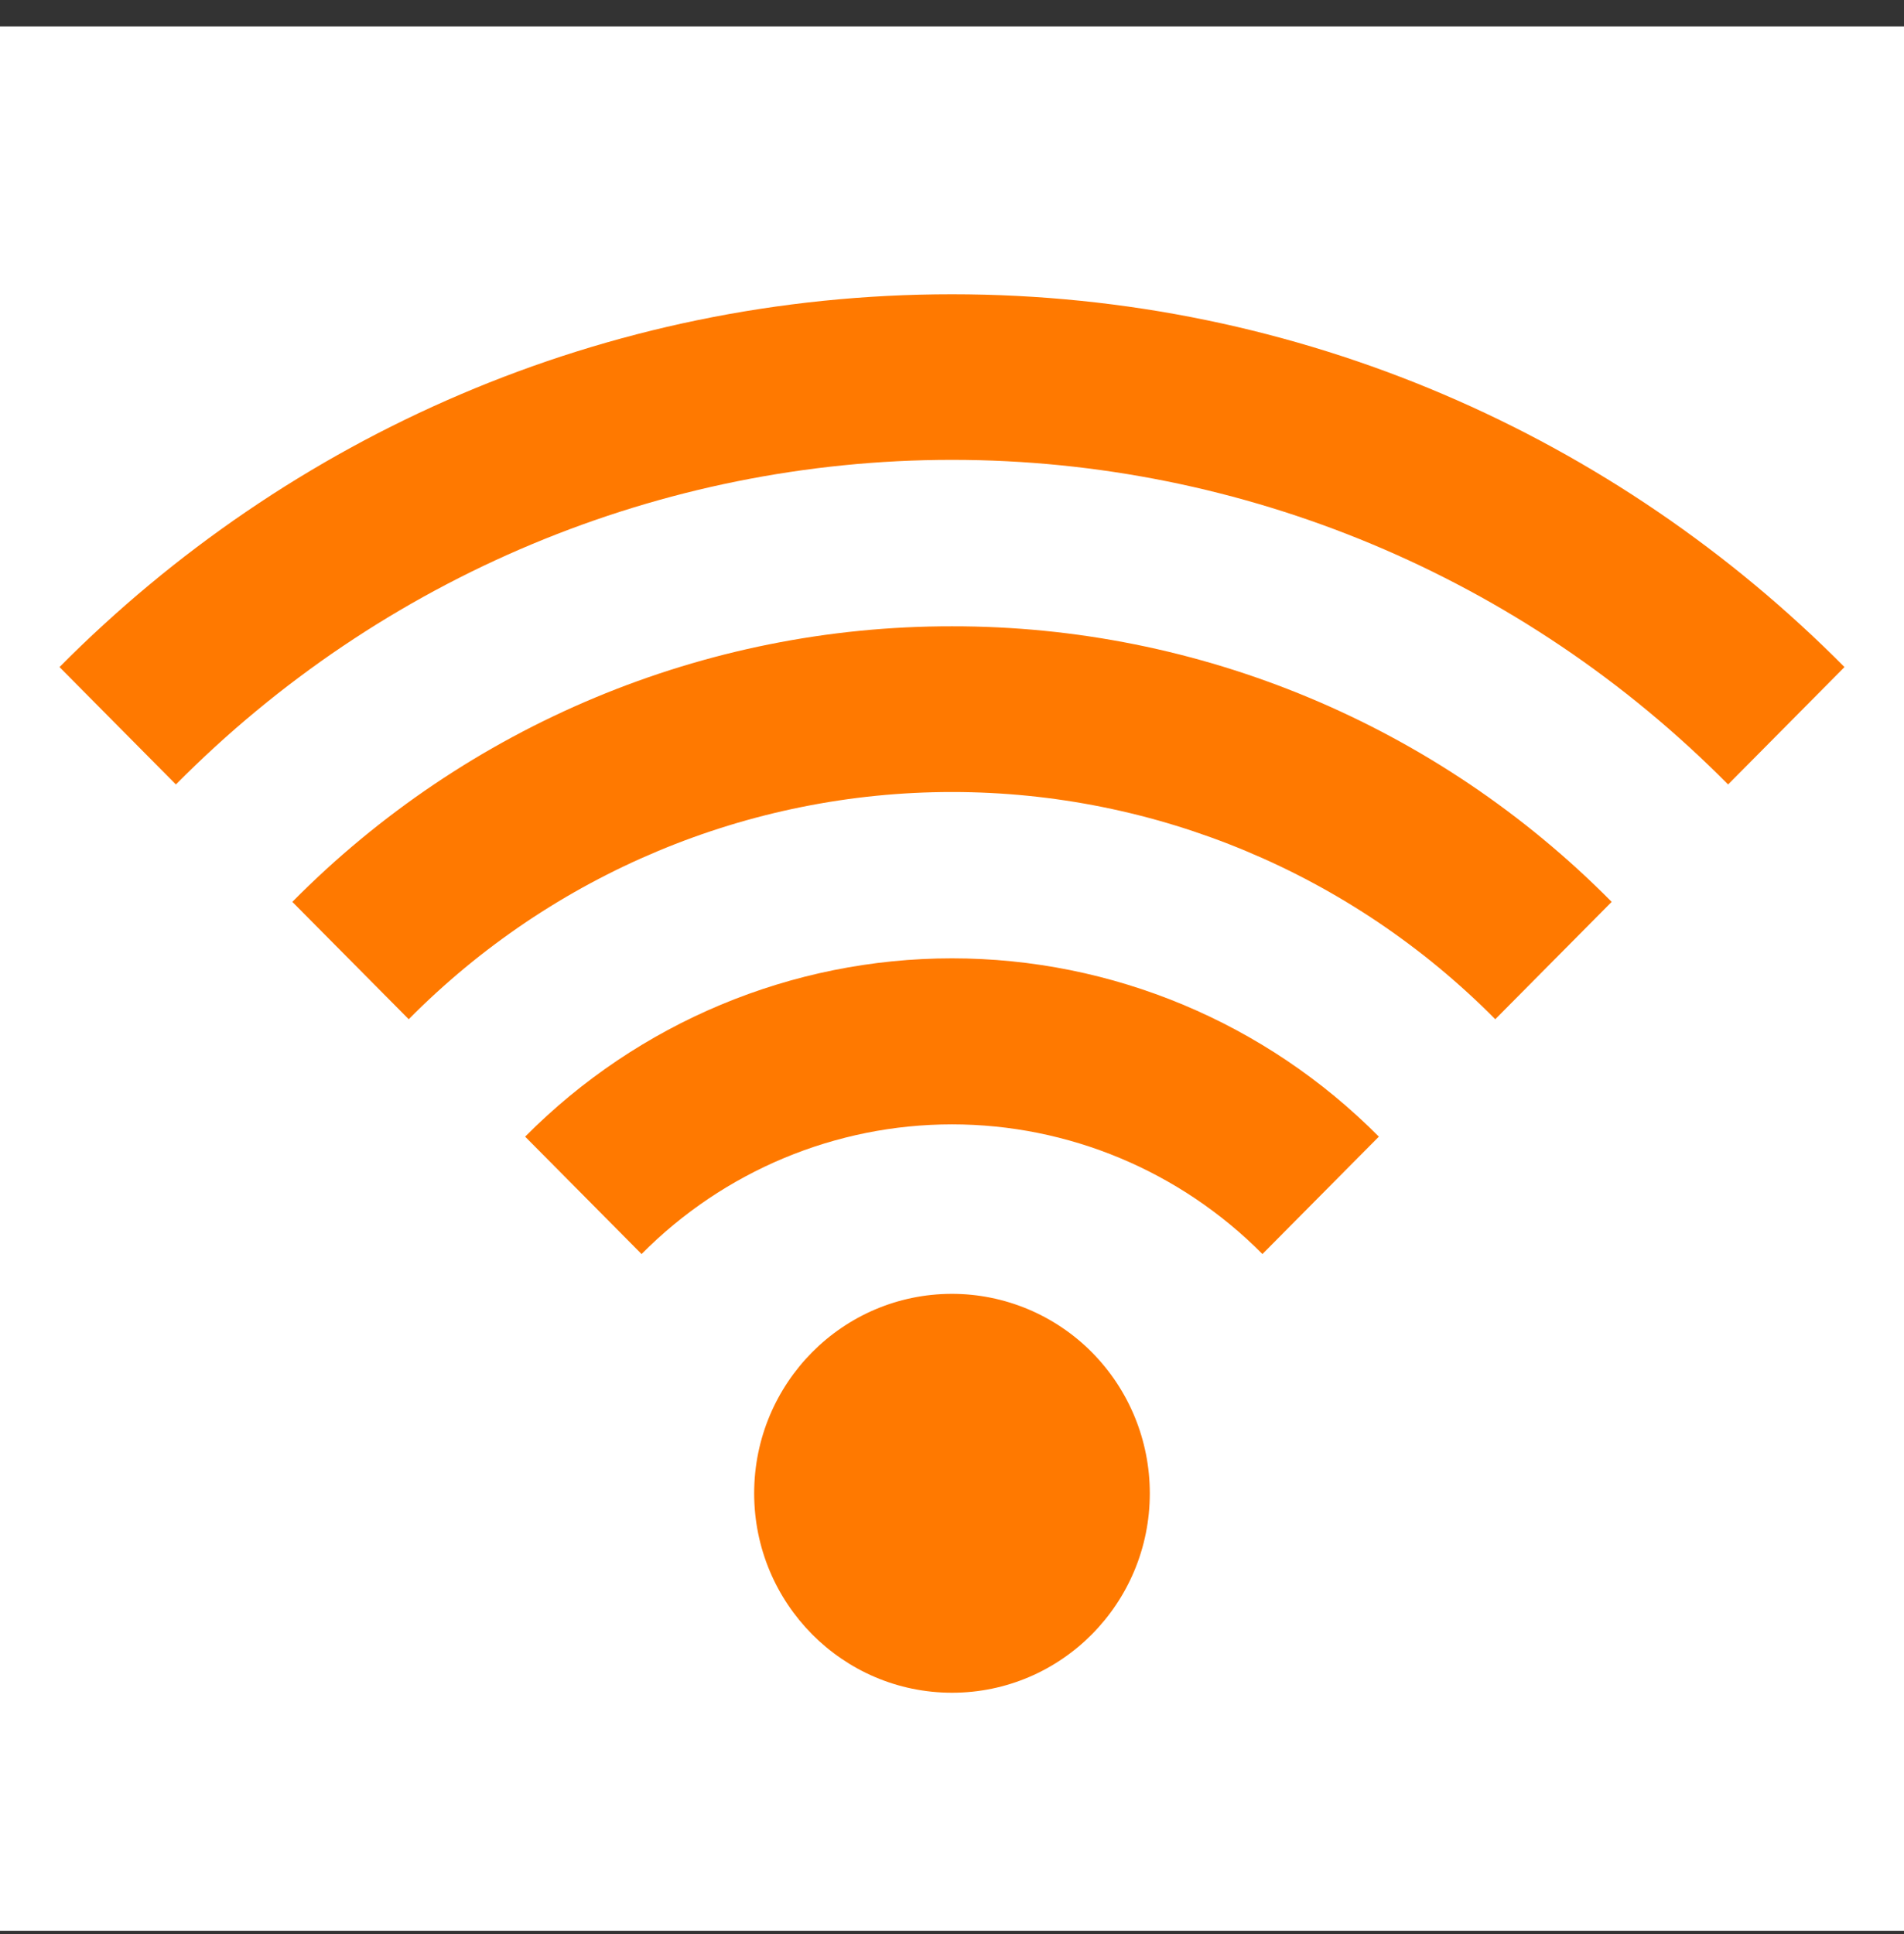
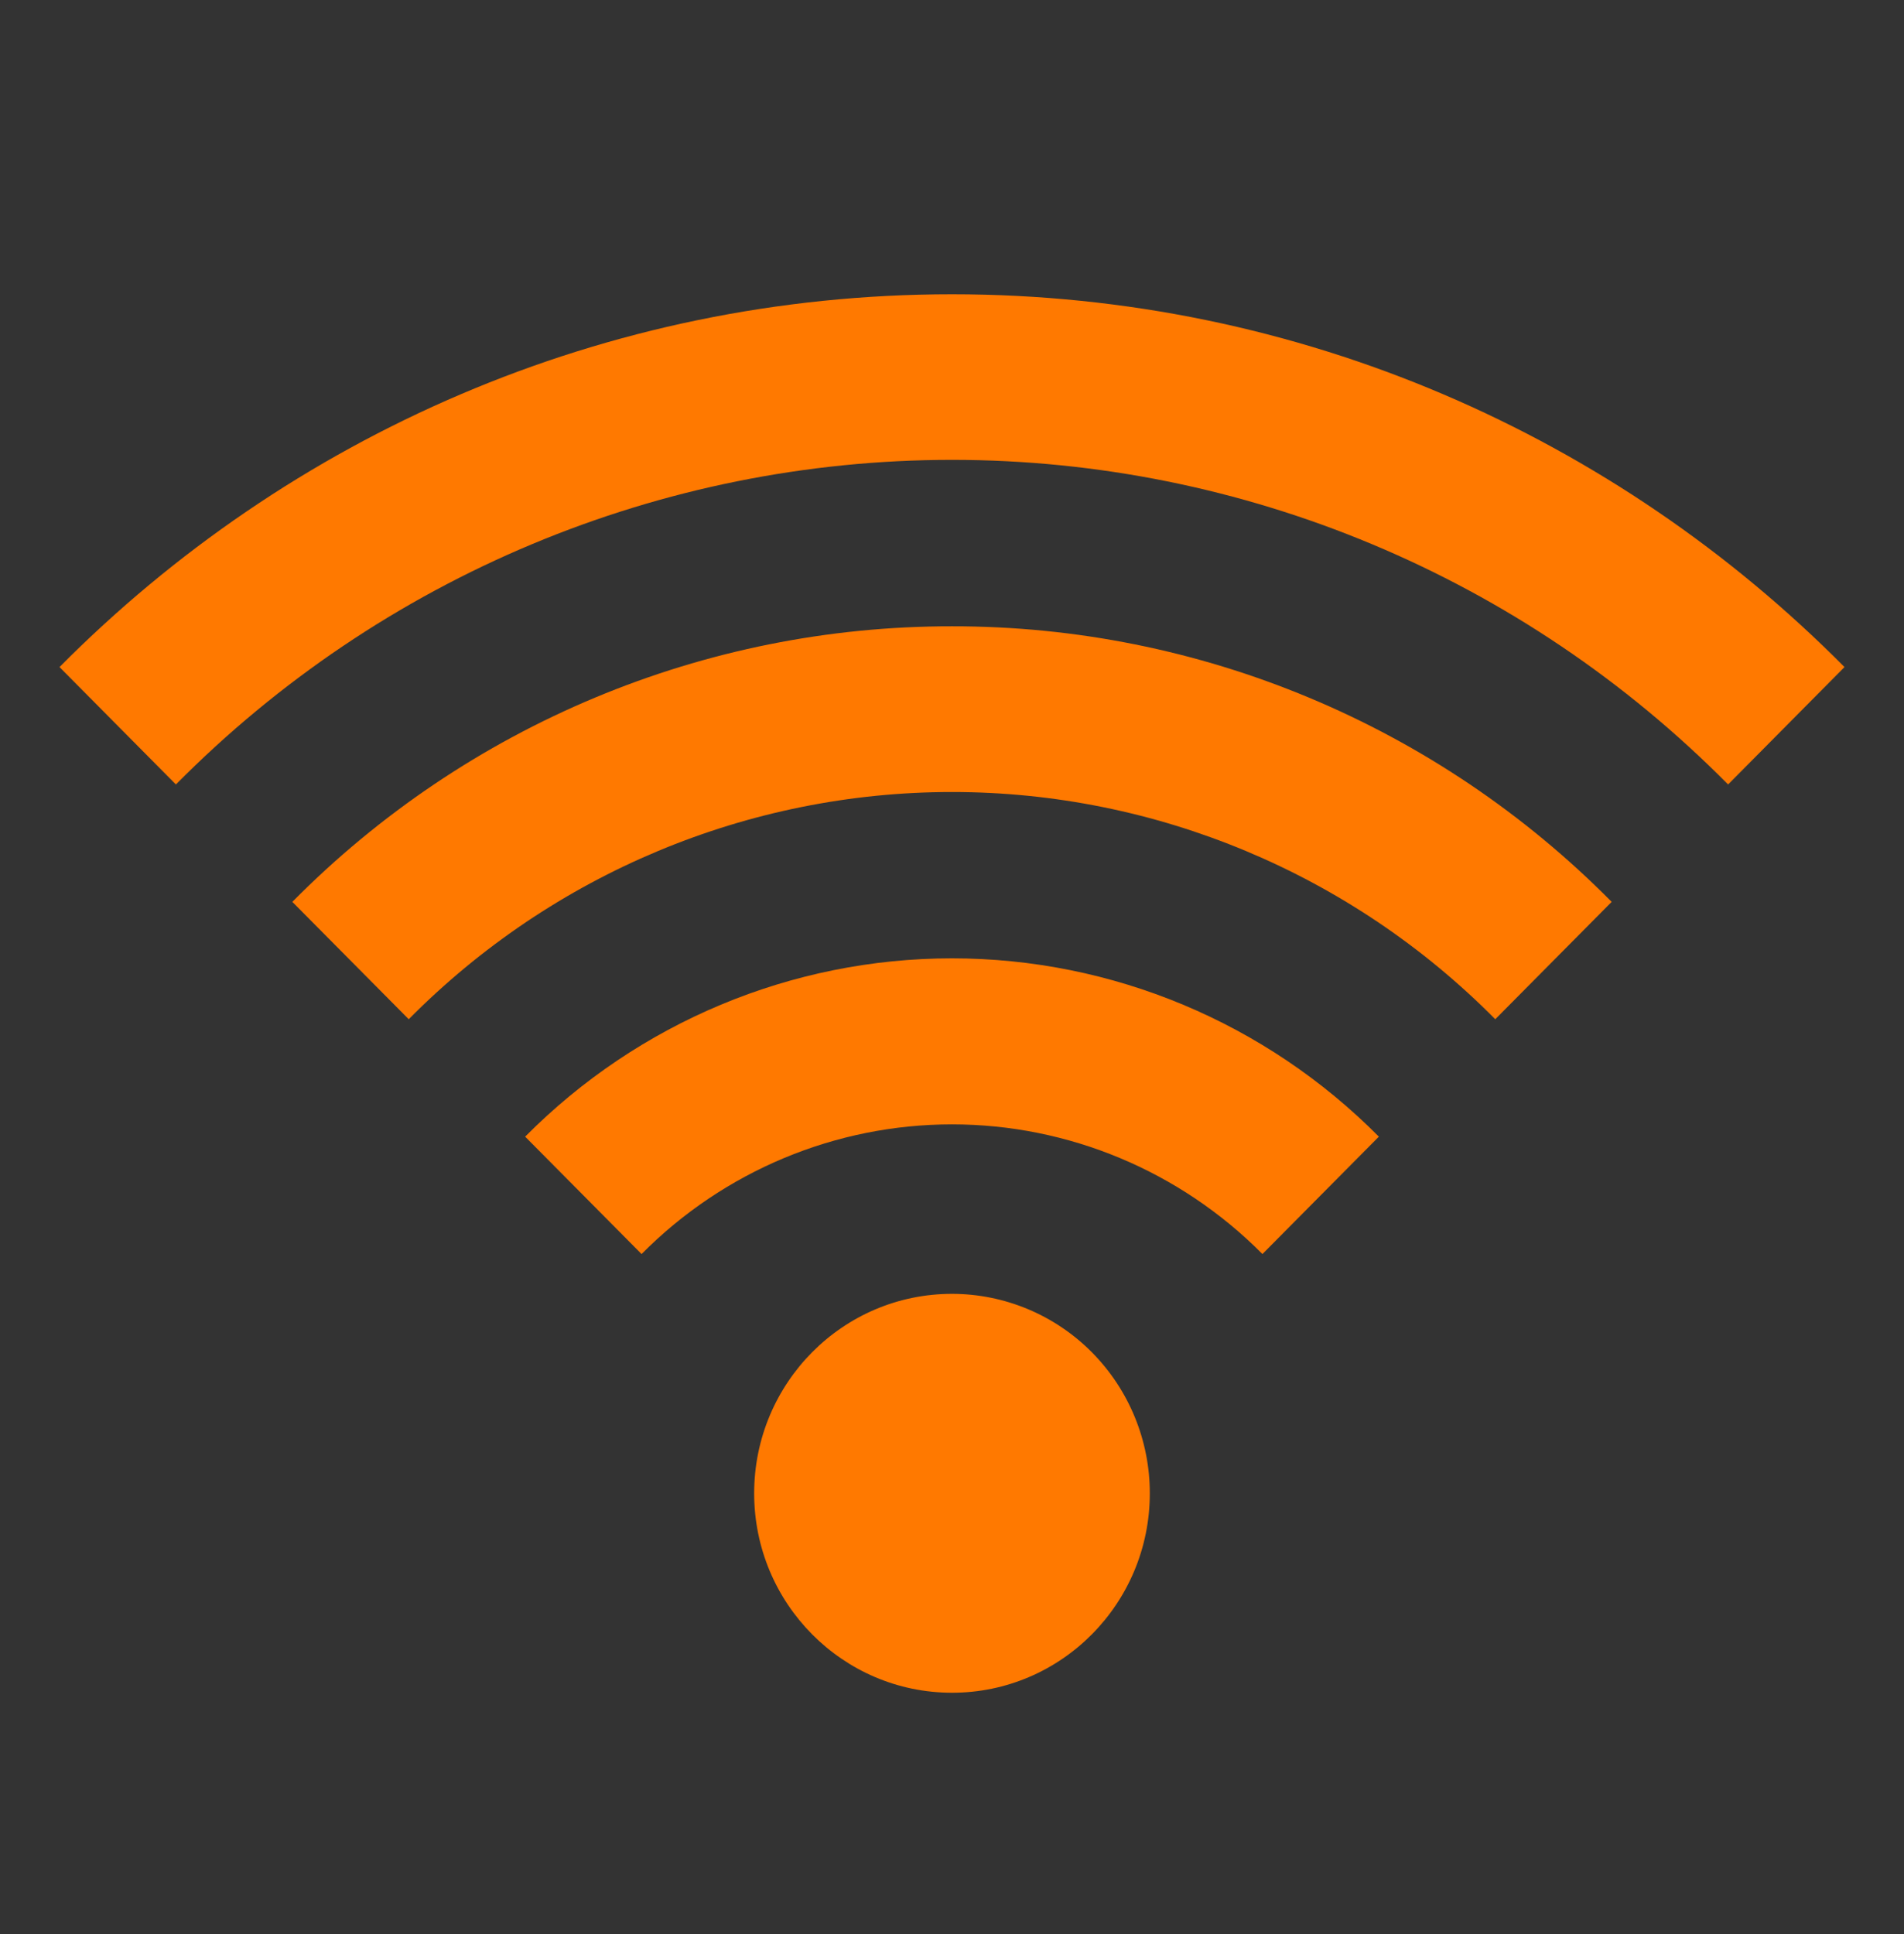
<svg xmlns="http://www.w3.org/2000/svg" width="64px" height="65px" viewBox="0 0 64 65" version="1.1">
  <rect x="0" y="0" width="64" height="65" fill="#333333" stroke="none" />
  <title>wifi</title>
  <desc>Created with Sketch.</desc>
  <g id="Page-1" stroke="none" stroke-width="1" fill="none" fill-rule="evenodd">
    <g id="wifi" transform="translate(0, 0.89)">
-       <rect id="Rectangle" fill="#FFFFFF" x="0" y="0" width="64" height="64" />
      <path d="M32,20.159 C23.681,20.148 15.7,23.481 9.826,29.42 L13.739,33.365 C18.578,28.476 25.148,25.728 32,25.728 C38.852,25.728 45.422,28.476 50.261,33.365 L54.174,29.42 C48.3,23.481 40.319,20.148 32,20.159 L32,20.159 Z M2,21.529 L5.913,25.475 C12.826,18.49 22.212,14.565 32,14.565 C41.788,14.565 51.174,18.49 58.087,25.475 L62,21.529 C54.322,13.788 43.716,9 32,9 C20.284,9 9.678,13.788 2,21.529 Z M38.649,49.299 C38.649,53.001 35.671,56.001 31.999,56 C28.327,55.999 25.35,52.998 25.35,49.297 C25.351,45.595 28.328,42.594 32,42.594 C33.764,42.595 35.455,43.301 36.702,44.558 C37.949,45.816 38.65,47.521 38.649,49.299 L38.649,49.299 Z M17.652,37.311 L21.565,41.256 C24.332,38.466 28.086,36.898 32,36.898 C35.914,36.898 39.667,38.466 42.435,41.256 L46.348,37.311 C42.543,33.474 37.382,31.318 32,31.318 C26.618,31.318 21.457,33.474 17.652,37.311 Z" id="Shape" fill="#FF7900" fill-rule="nonzero" />
    </g>
  </g>
</svg>